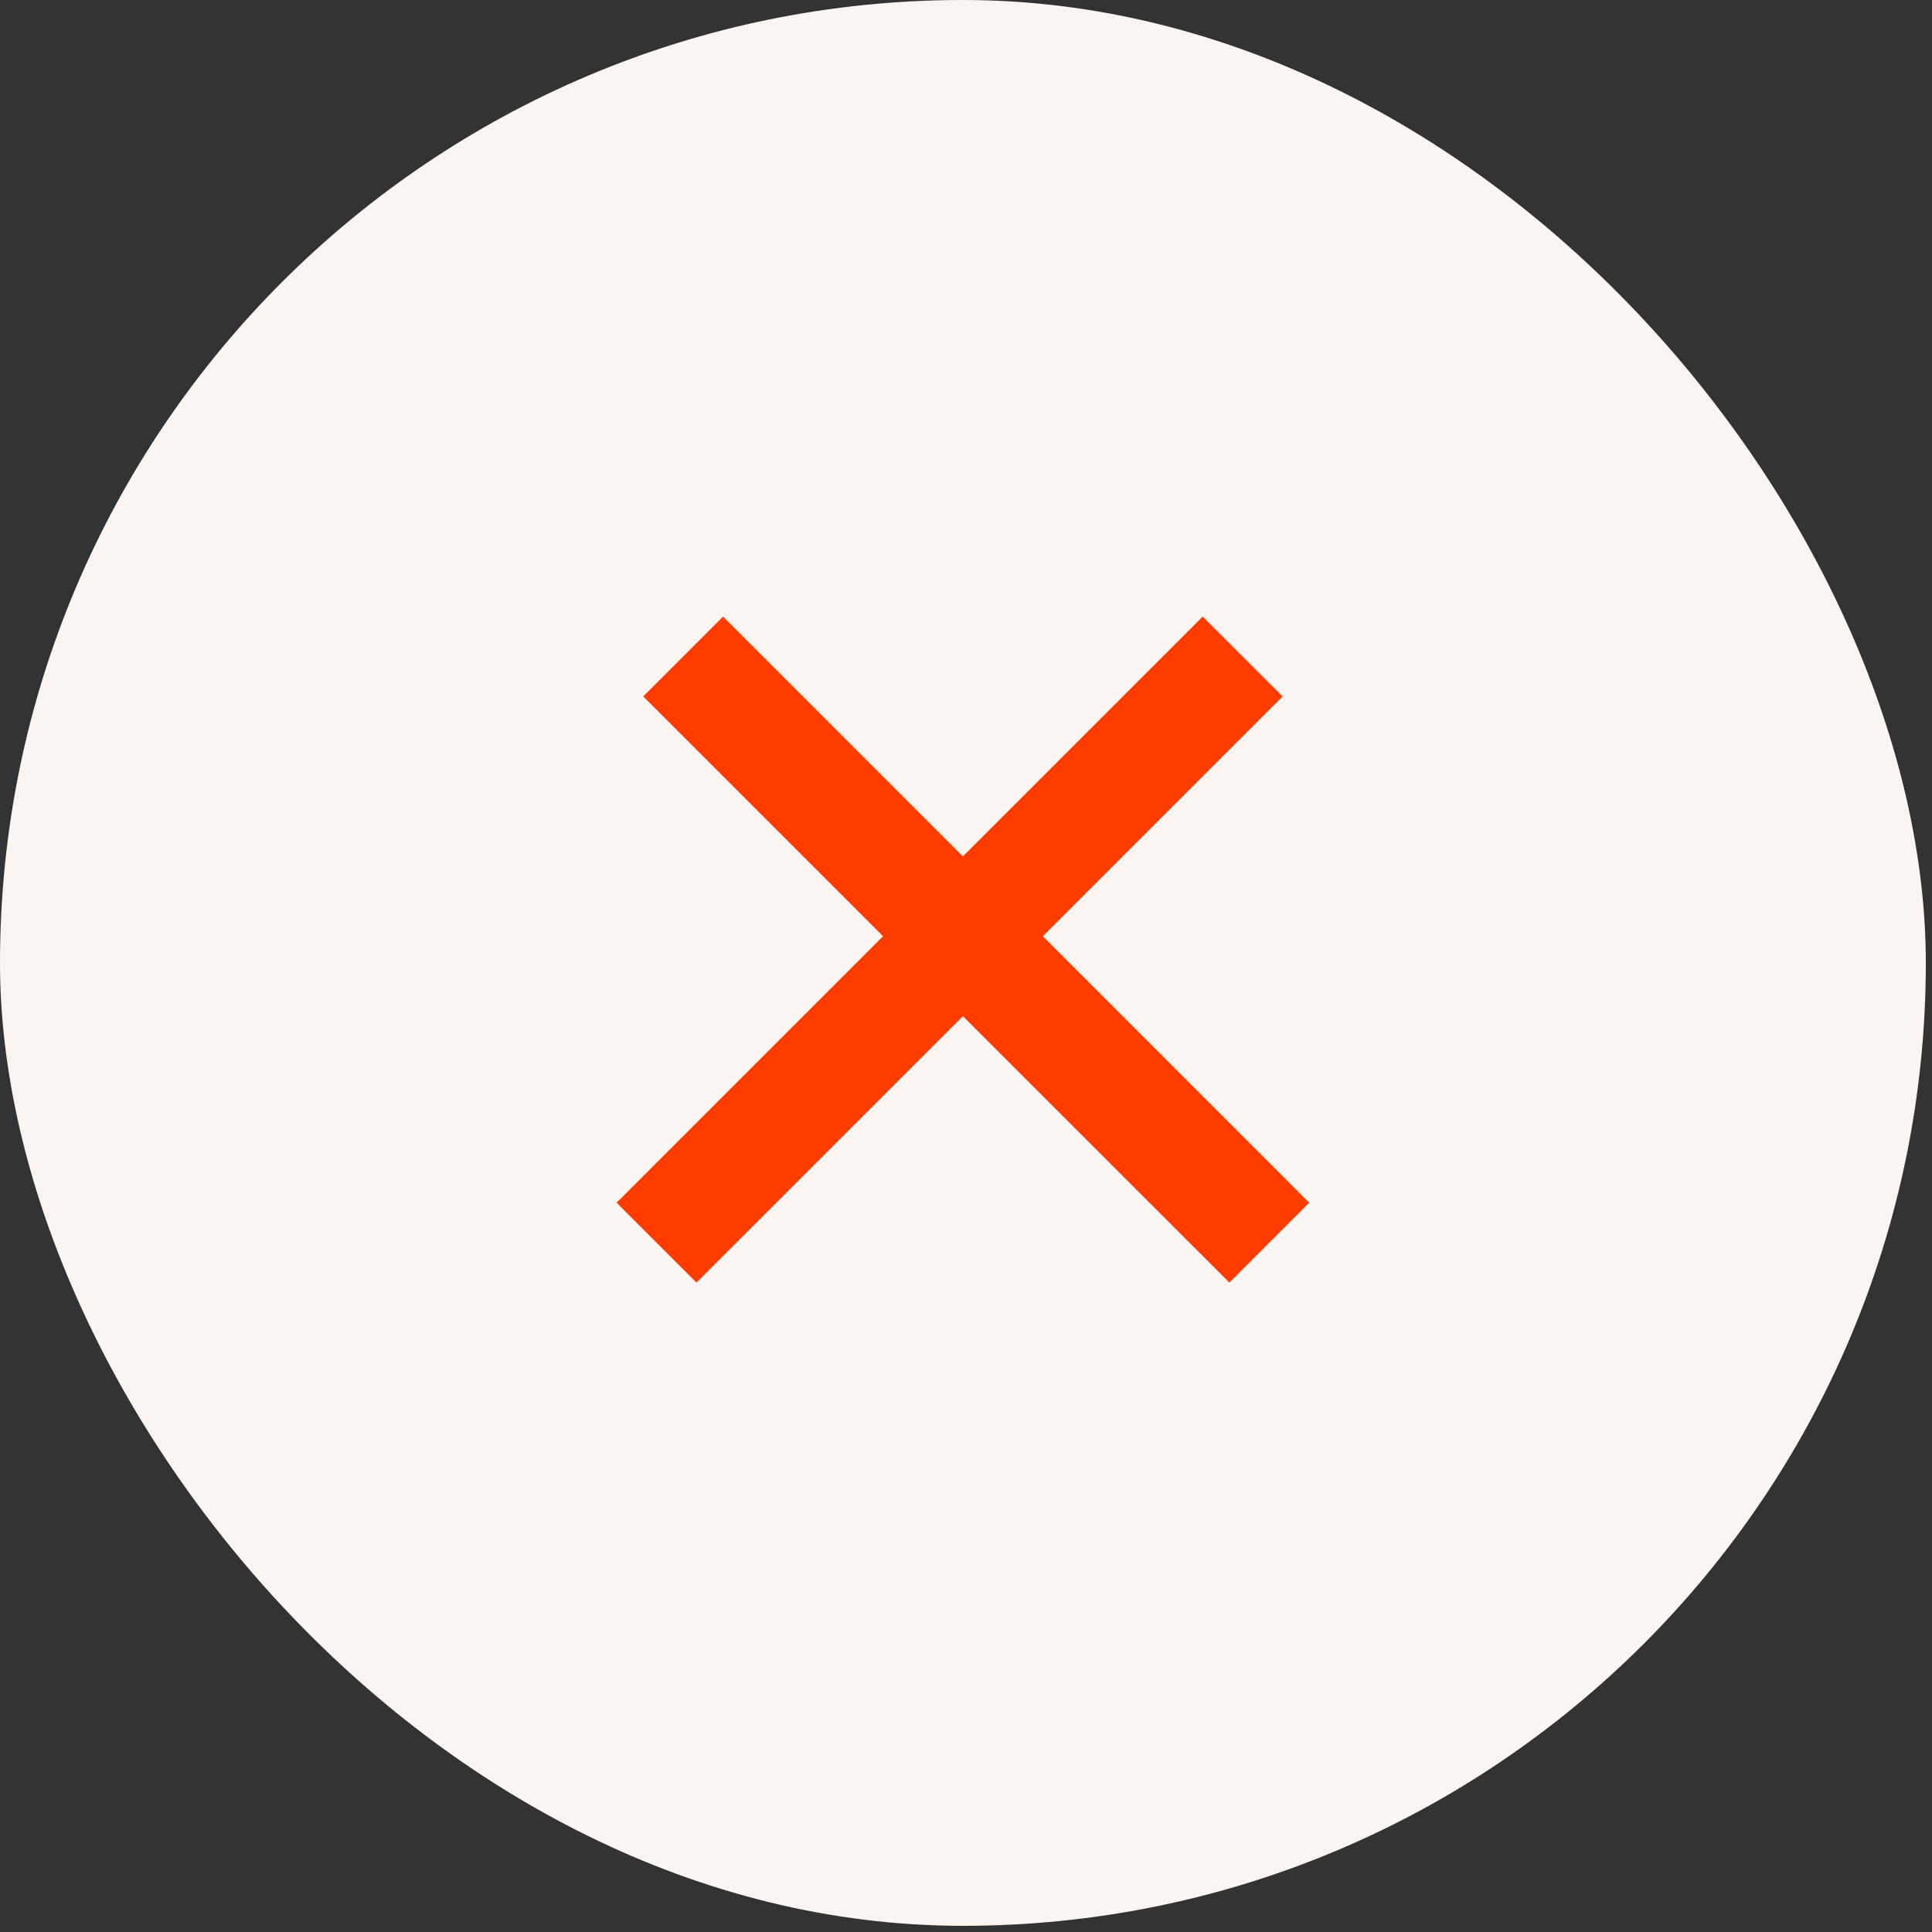
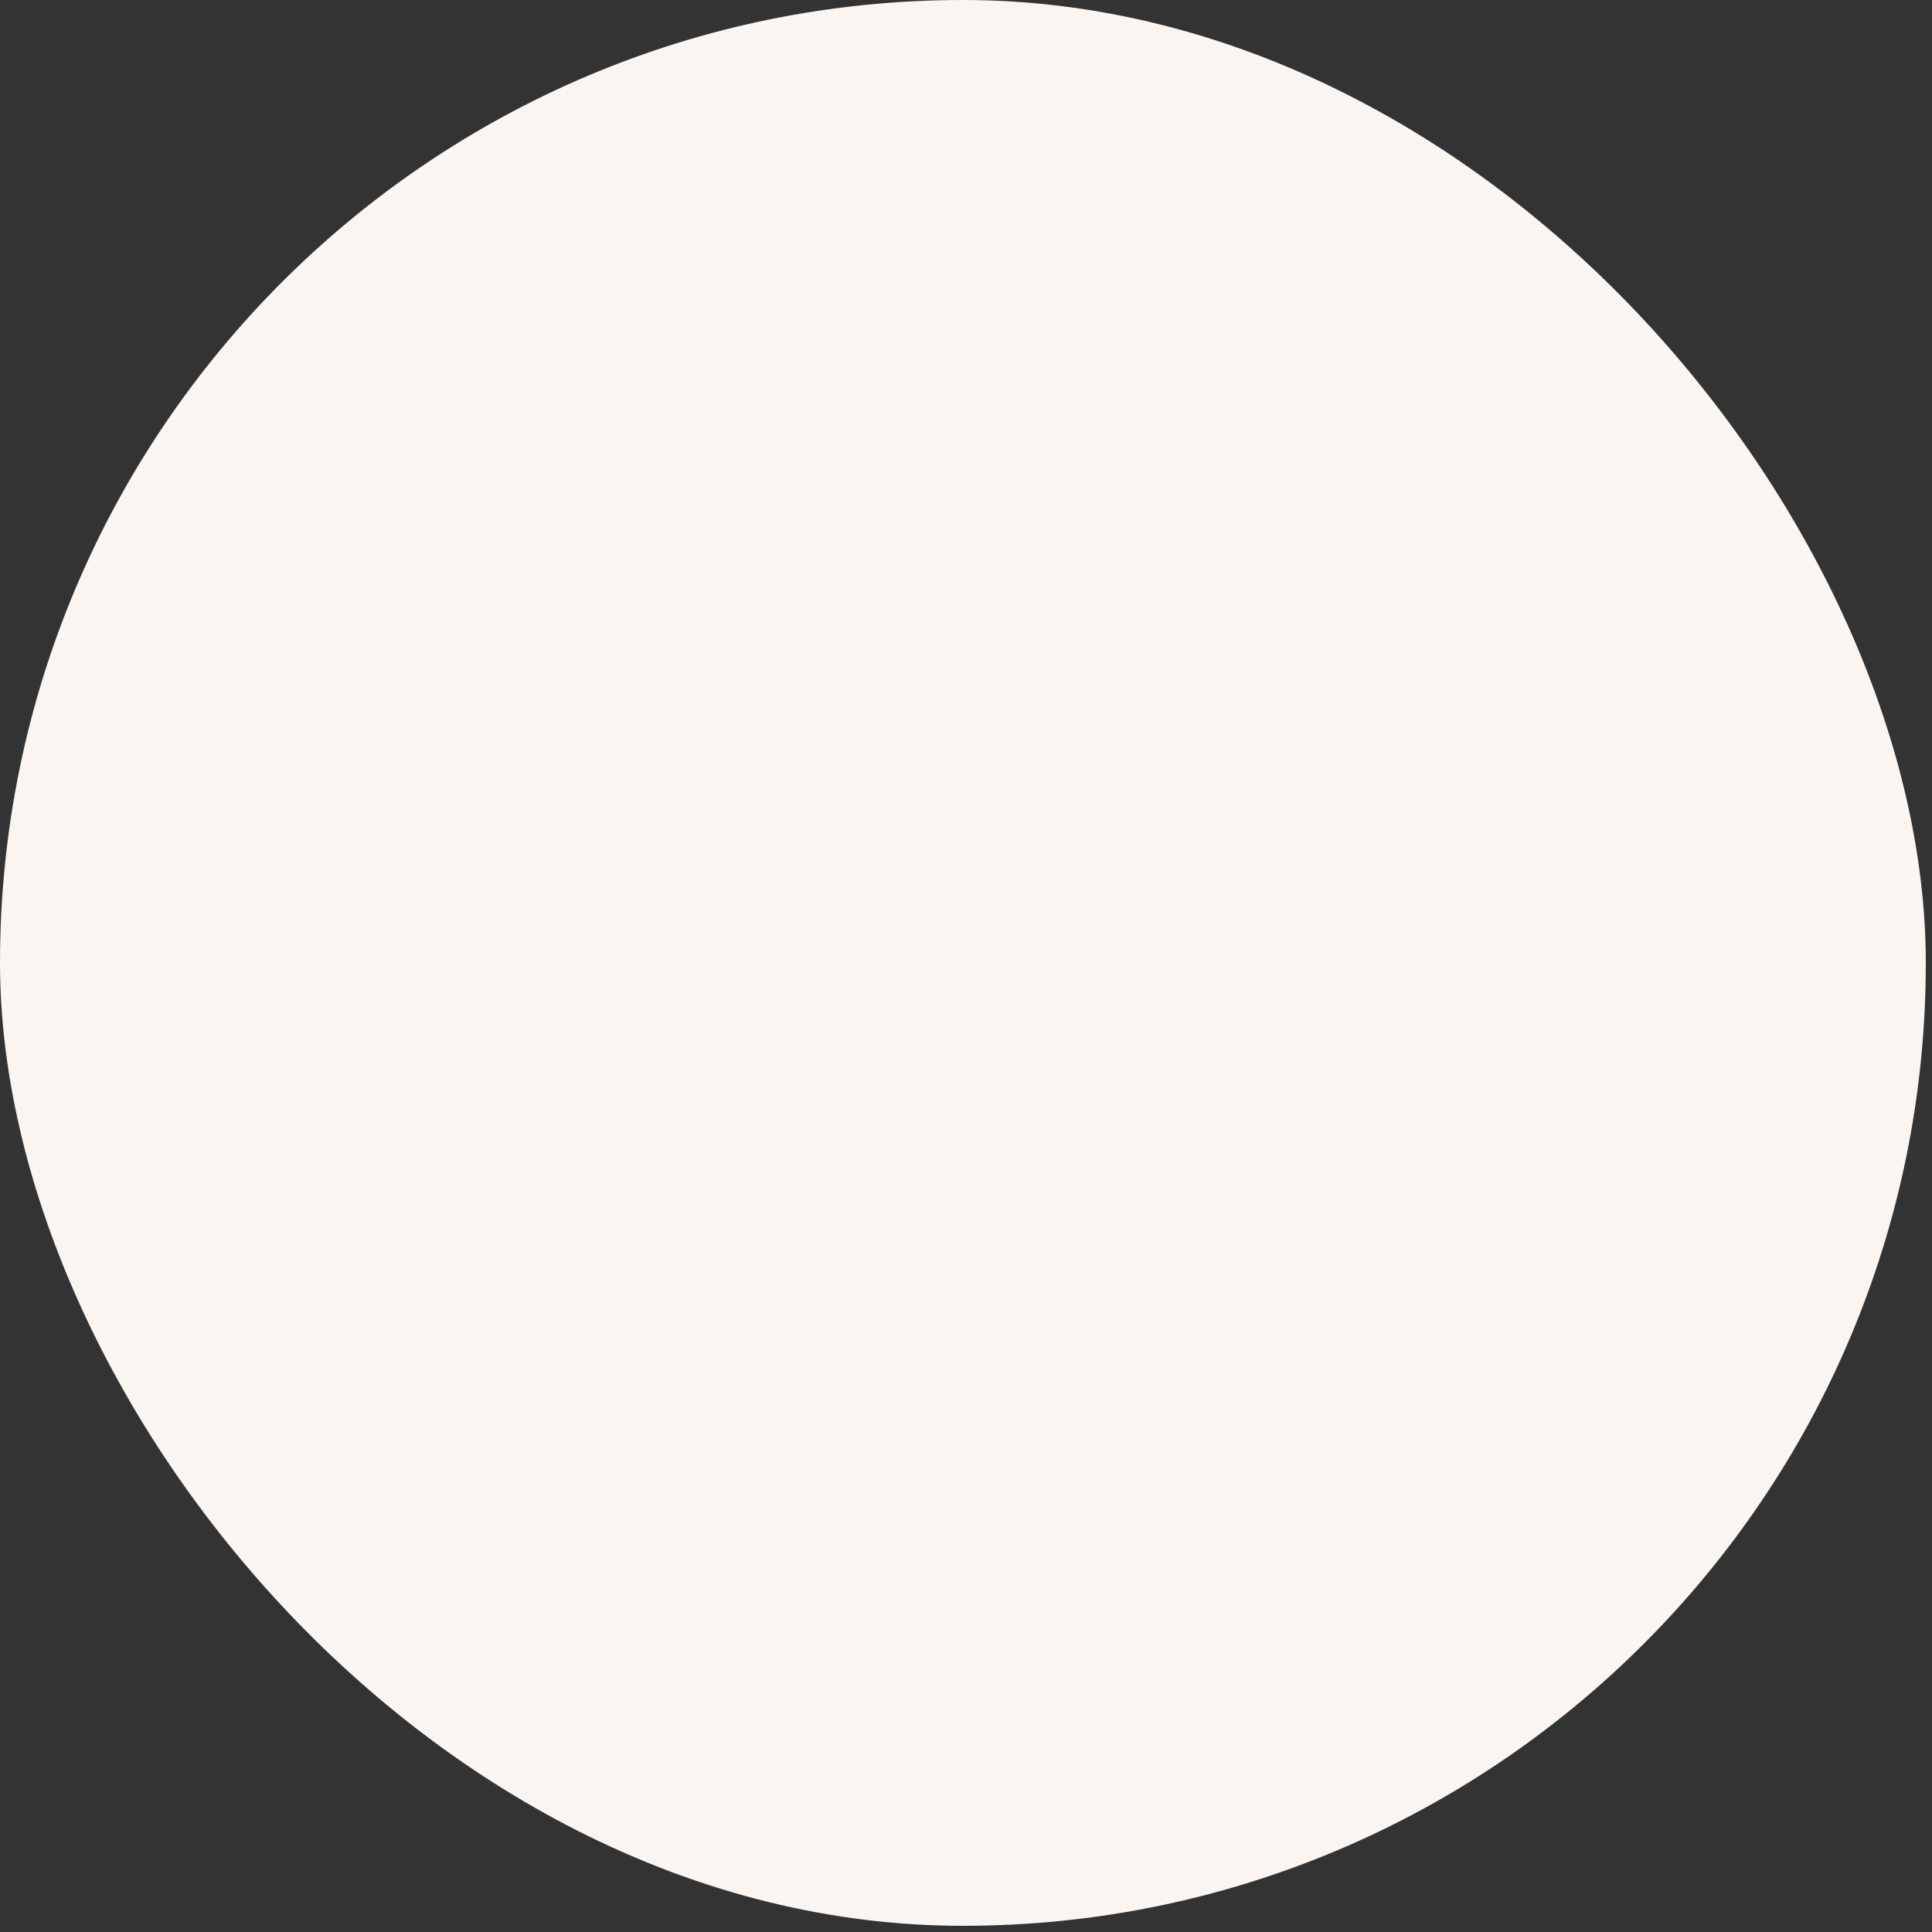
<svg xmlns="http://www.w3.org/2000/svg" width="35" height="35" viewBox="0 0 35 35" fill="none">
  <rect x="0" y="0" width="35" height="35" fill="#333333" stroke="none" />
  <rect width="34.888" height="34.888" rx="17.444" fill="#FAF5F0" />
-   <path d="M18.892 16.961L23.718 21.788L22.271 23.235L17.444 18.409L12.617 23.235L11.17 21.788L15.997 16.961L11.653 12.617L13.1 11.17L17.444 15.514L21.788 11.17L23.236 12.617L18.892 16.961Z" fill="#FF3C00" />
</svg>